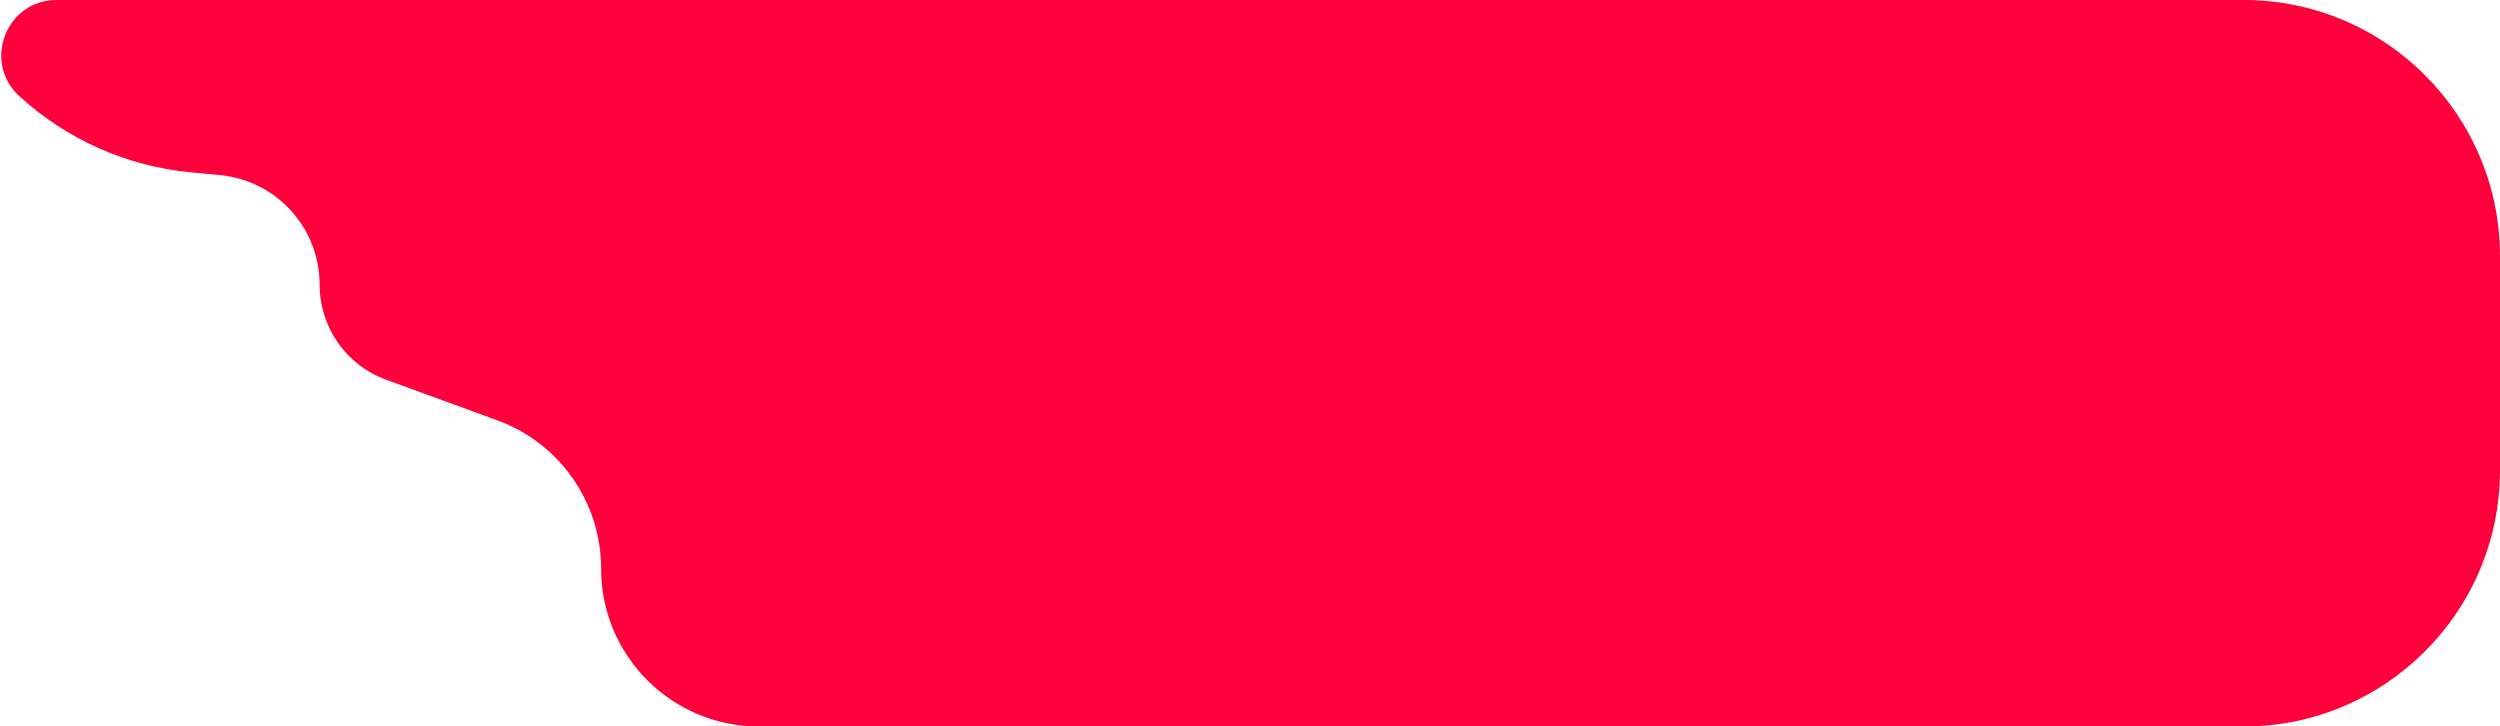
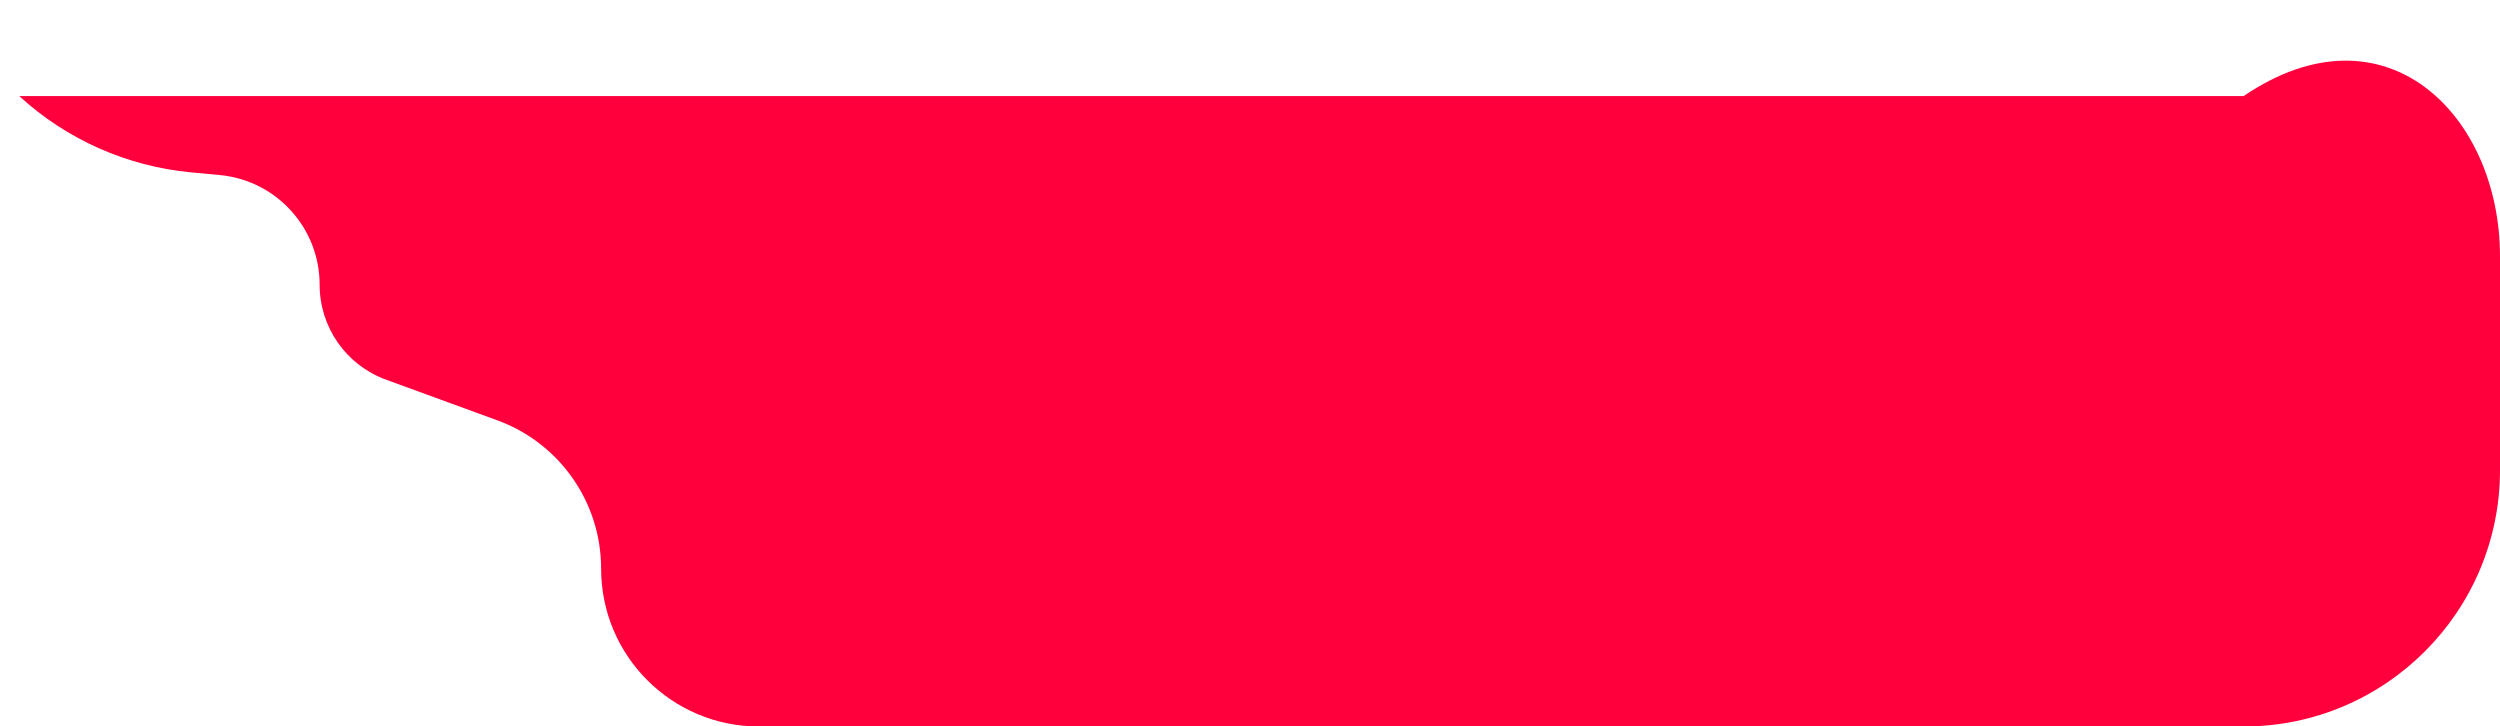
<svg xmlns="http://www.w3.org/2000/svg" width="117" height="34" viewBox="0 0 117 34" fill="none">
-   <path d="M0.902 4.496C-0.838 2.901 0.291 0 2.651 0H105C111.627 0 117 5.373 117 12V22C117 28.627 111.627 34 105 34H35.519C31.439 34 28.132 30.692 28.132 26.612V26.612C28.132 23.51 26.193 20.738 23.279 19.673L18.064 17.768C16.199 17.087 14.959 15.313 14.959 13.327V13.327C14.959 10.665 12.933 8.441 10.283 8.192L8.944 8.067C5.945 7.785 3.121 6.532 0.902 4.496V4.496Z" fill="#FF003D" />
+   <path d="M0.902 4.496H105C111.627 0 117 5.373 117 12V22C117 28.627 111.627 34 105 34H35.519C31.439 34 28.132 30.692 28.132 26.612V26.612C28.132 23.51 26.193 20.738 23.279 19.673L18.064 17.768C16.199 17.087 14.959 15.313 14.959 13.327V13.327C14.959 10.665 12.933 8.441 10.283 8.192L8.944 8.067C5.945 7.785 3.121 6.532 0.902 4.496V4.496Z" fill="#FF003D" />
</svg>